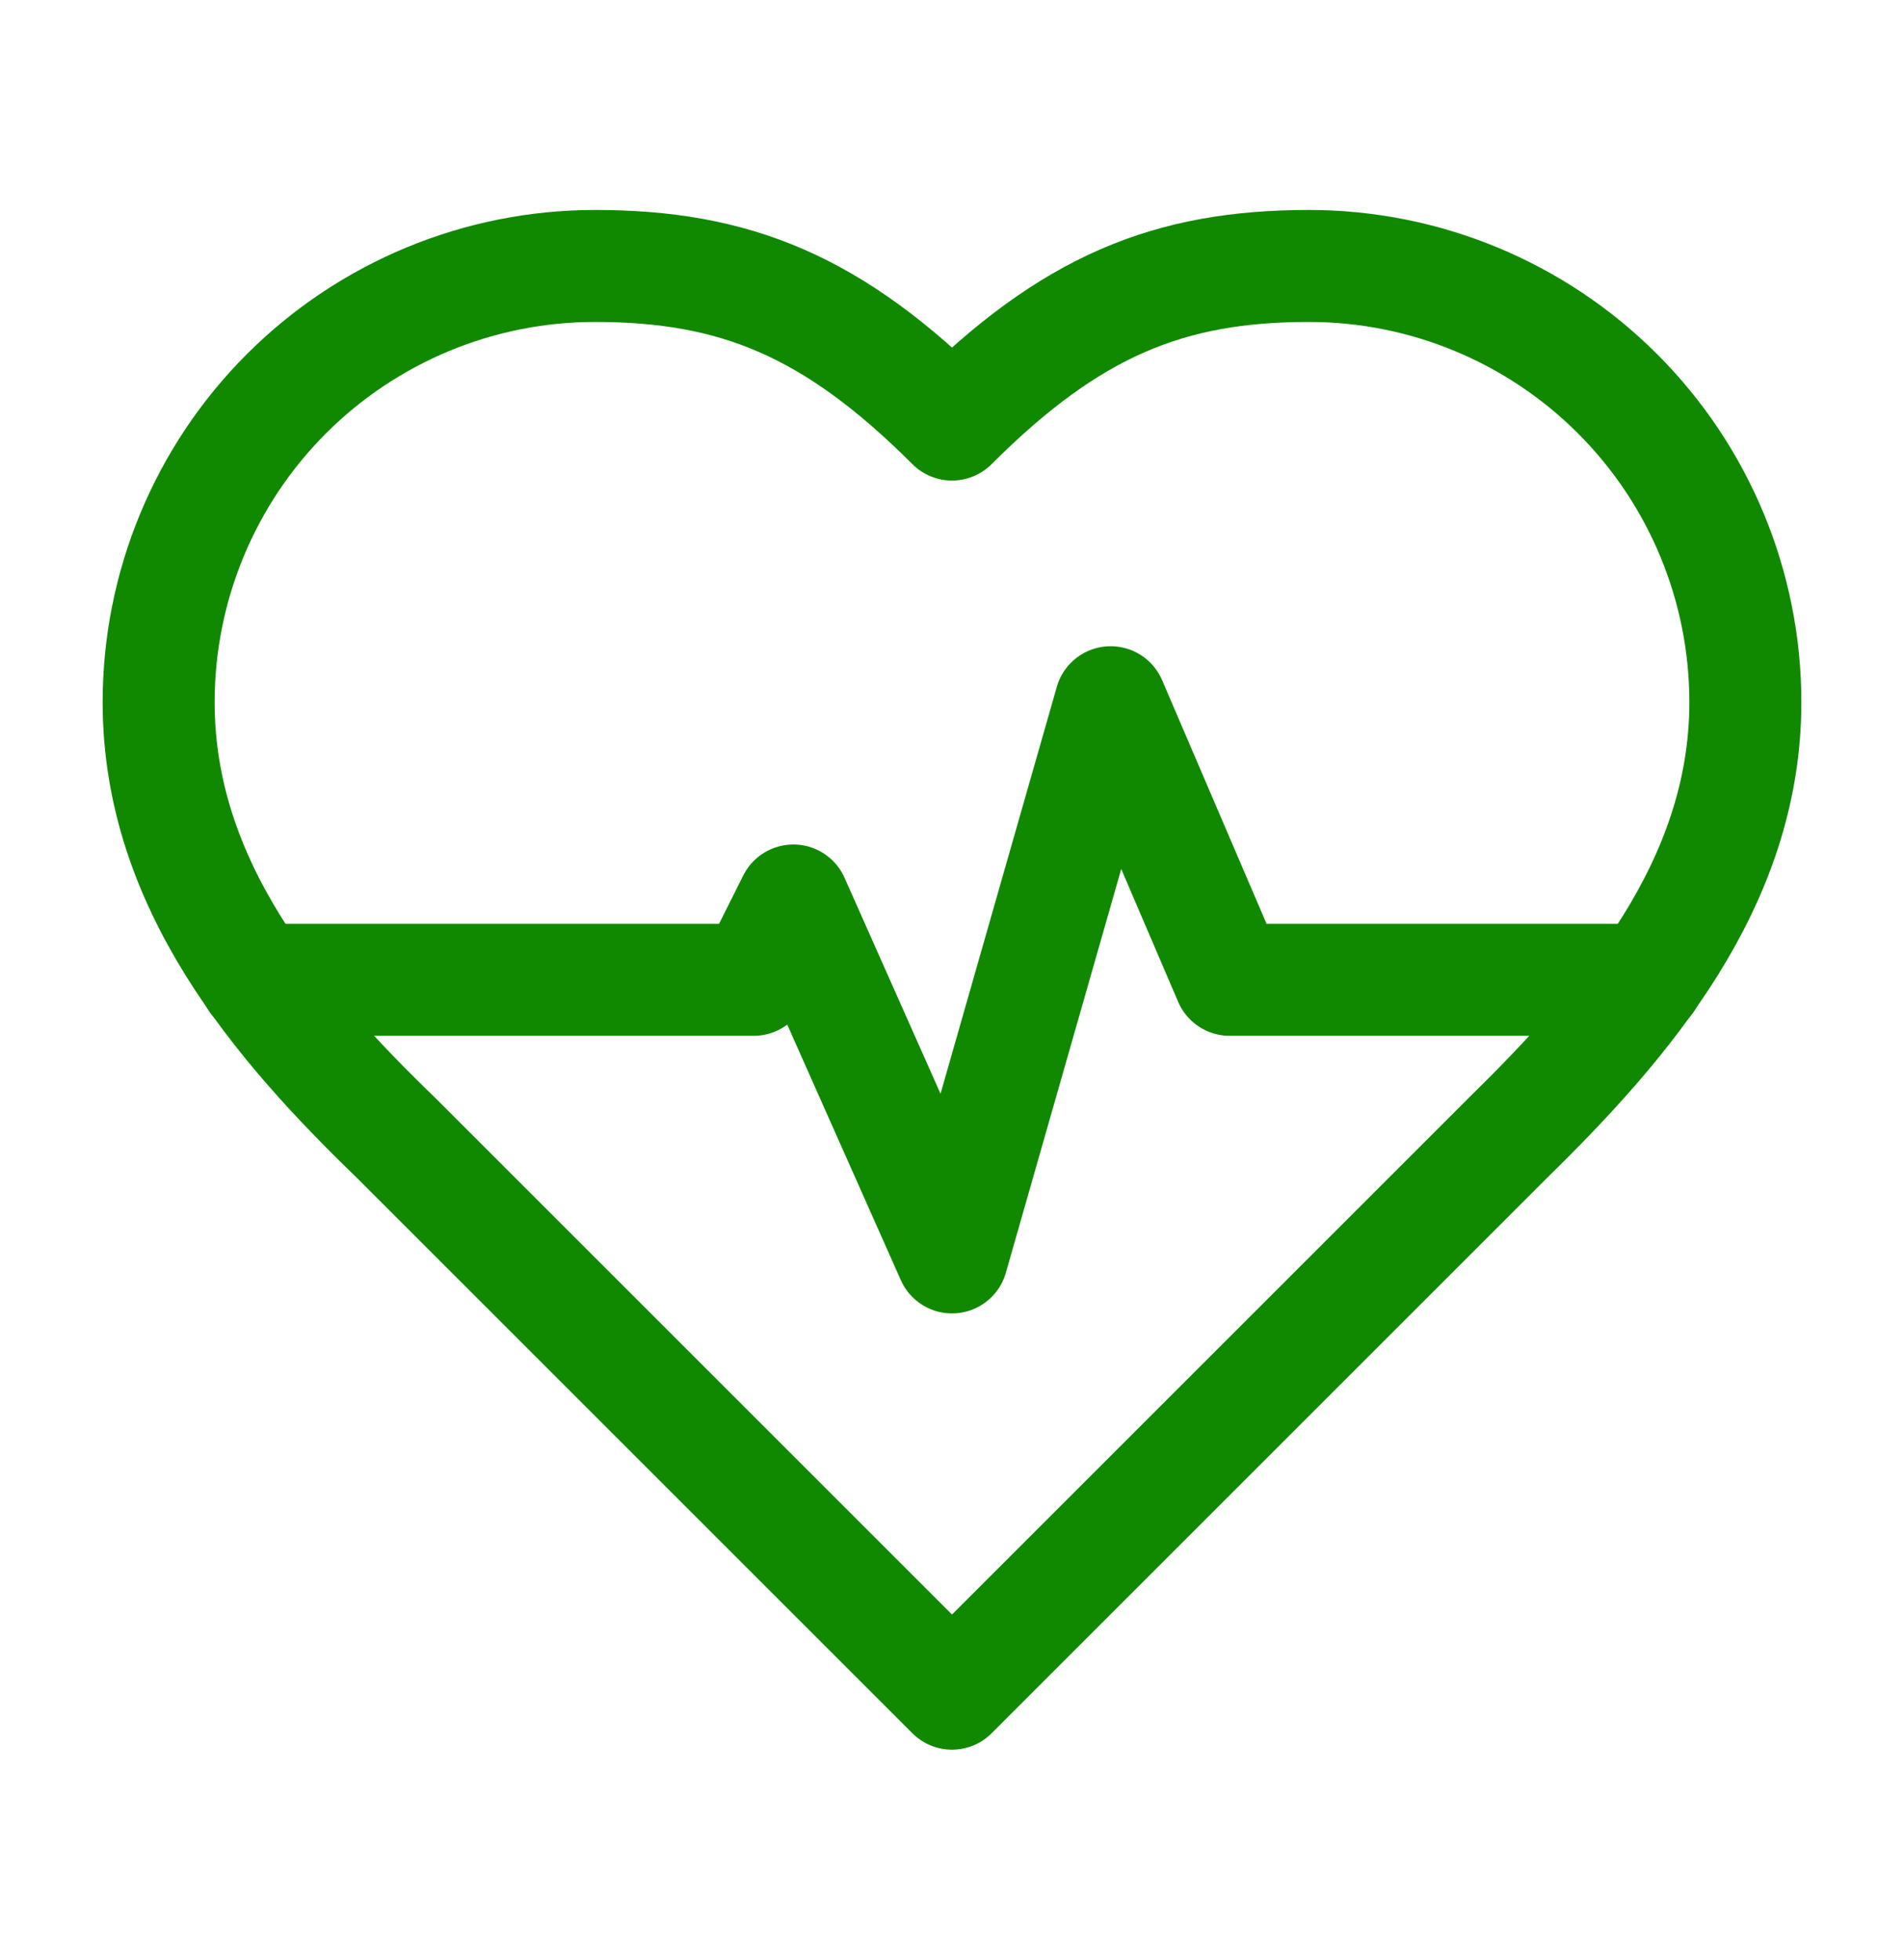
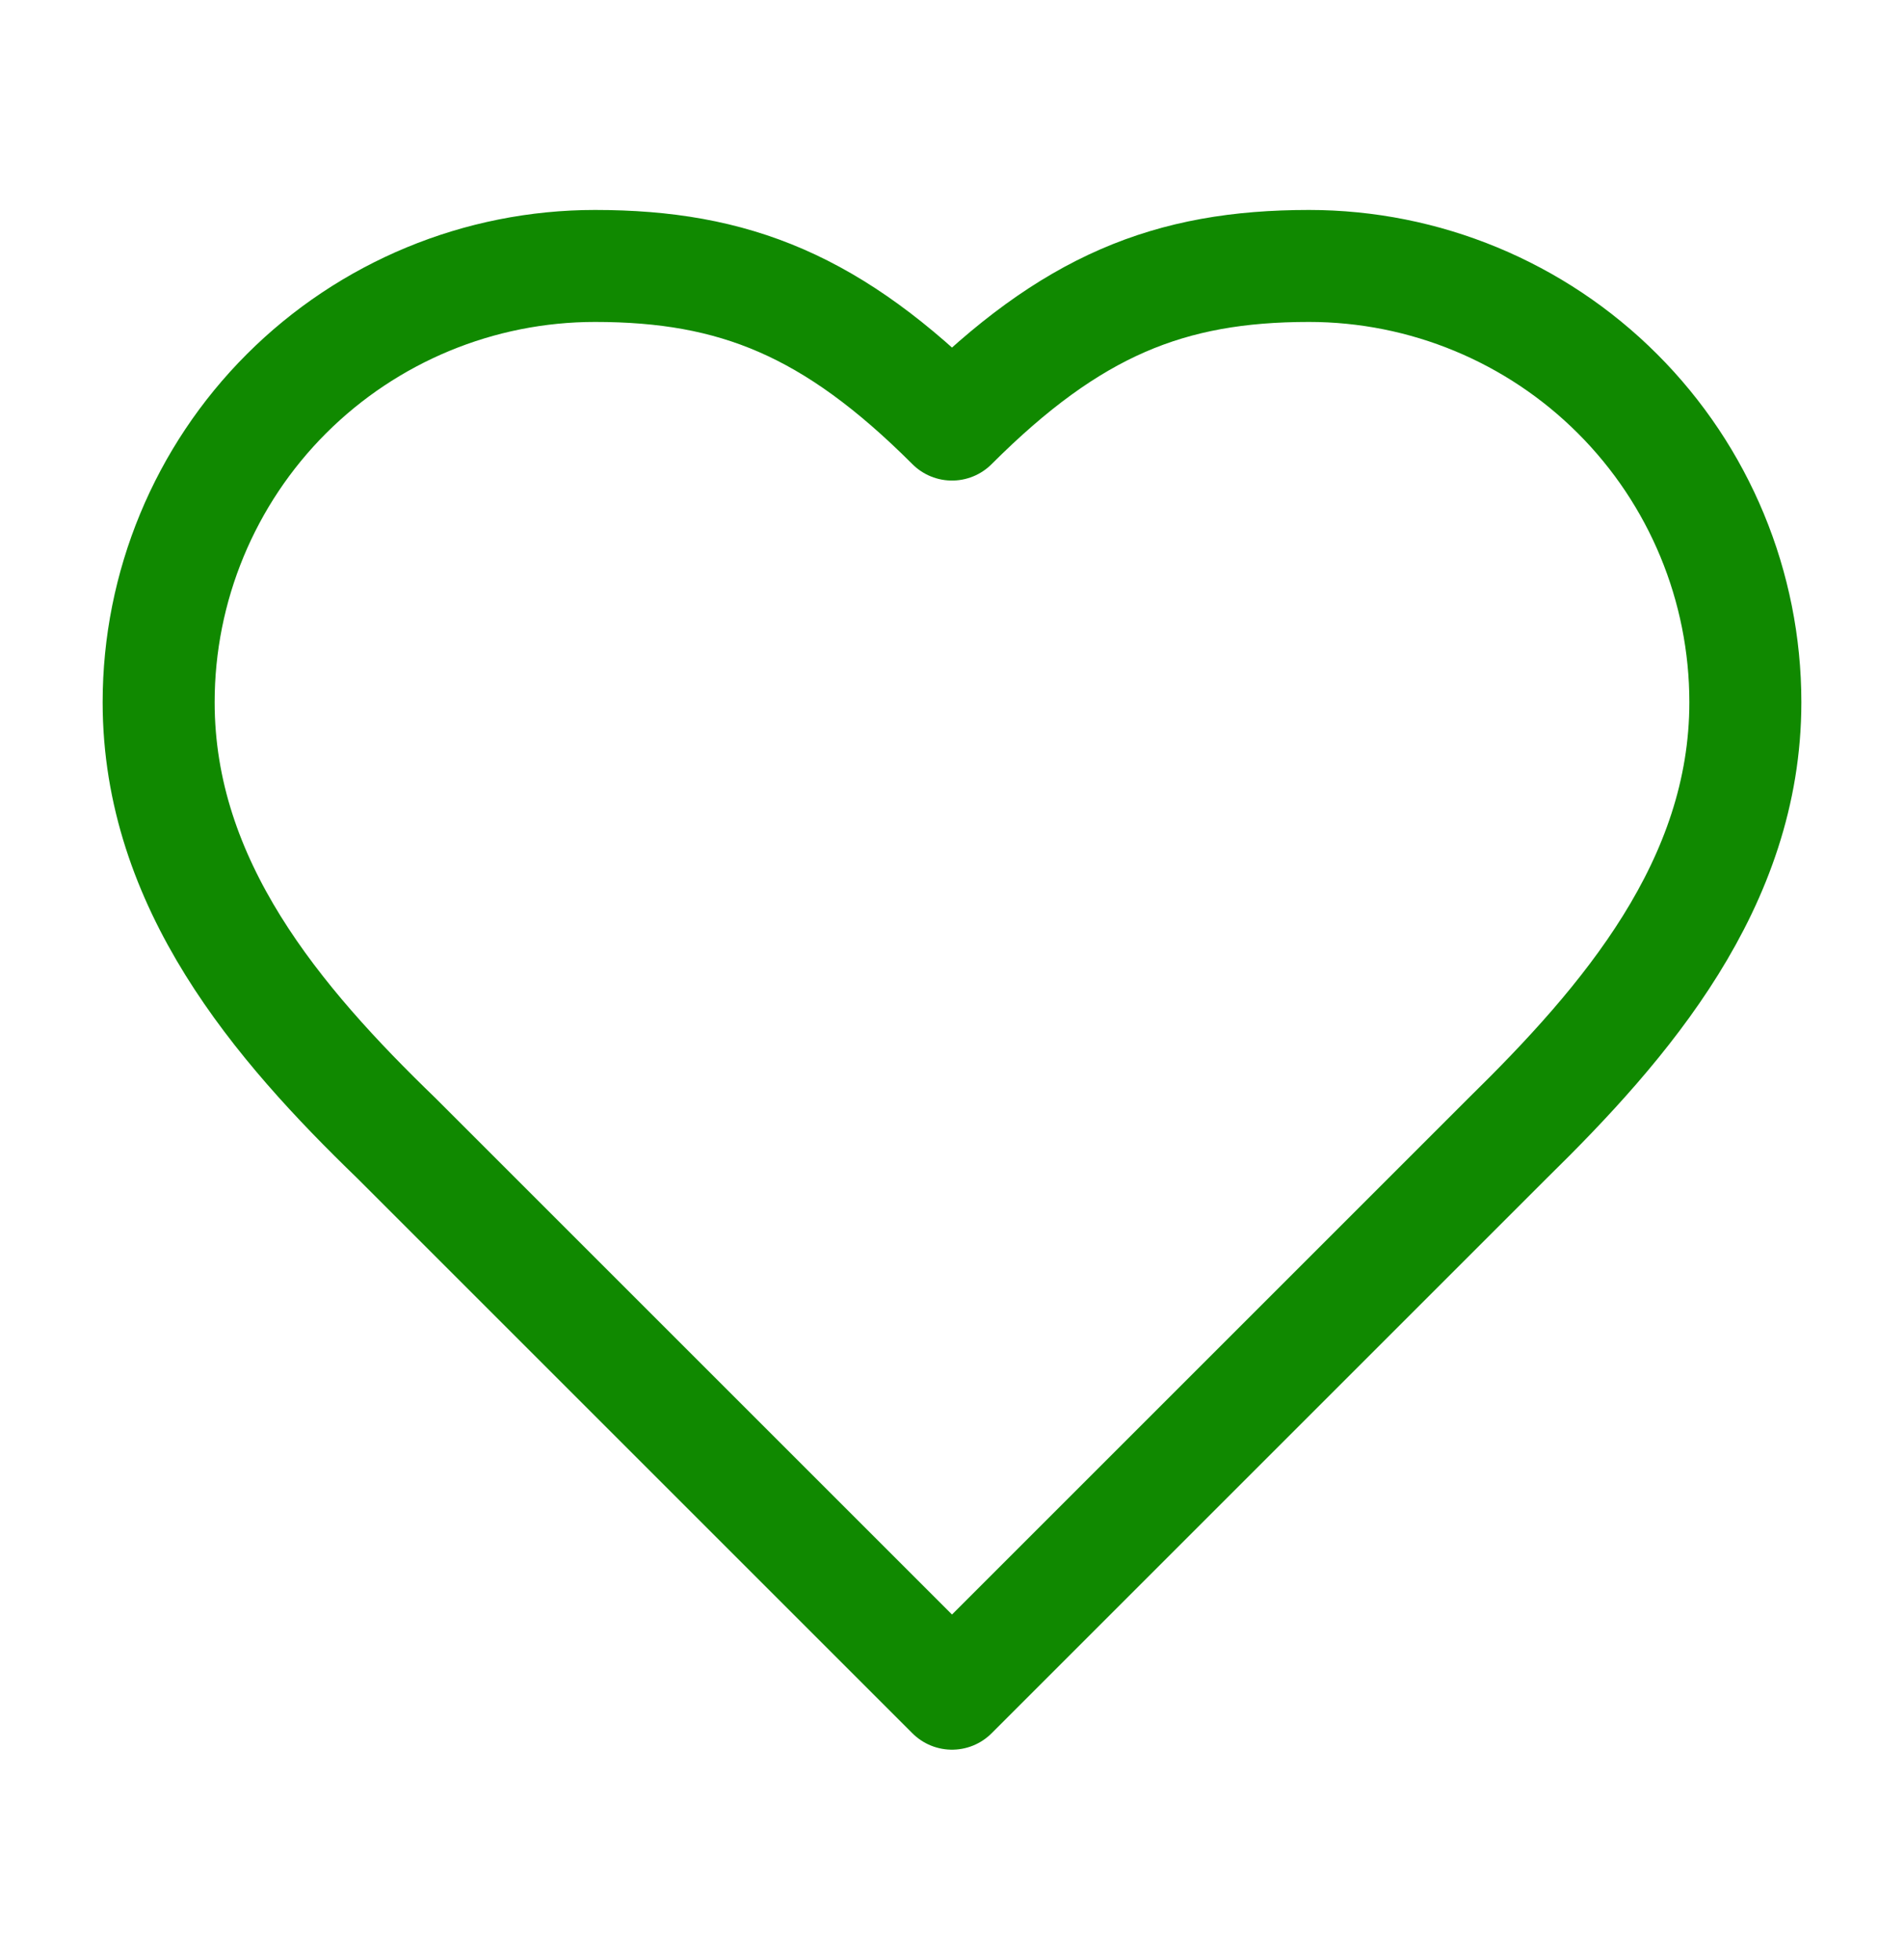
<svg xmlns="http://www.w3.org/2000/svg" width="34" height="35" viewBox="0 0 34 35" fill="none">
-   <path d="M26.917 20.333C29.027 18.265 31.167 15.786 31.167 12.542C31.167 10.475 30.346 8.493 28.884 7.032C27.423 5.571 25.441 4.75 23.375 4.75C20.882 4.75 19.125 5.458 17 7.583C14.875 5.458 13.118 4.75 10.625 4.75C8.558 4.75 6.577 5.571 5.115 7.032C3.654 8.493 2.833 10.475 2.833 12.542C2.833 15.8 4.958 18.279 7.083 20.333L17 30.25L26.917 20.333Z" stroke="#108900" stroke-width="2" stroke-linecap="round" stroke-linejoin="round" />
-   <path d="M4.562 17.5H13.458L14.167 16.083L17 22.458L19.833 12.542L21.958 17.5H29.424" stroke="#108900" stroke-width="2" stroke-linecap="round" stroke-linejoin="round" />
+   <path d="M26.917 20.333C29.027 18.265 31.167 15.786 31.167 12.542C31.167 10.475 30.346 8.493 28.884 7.032C27.423 5.571 25.441 4.75 23.375 4.75C20.882 4.75 19.125 5.458 17 7.583C14.875 5.458 13.118 4.75 10.625 4.75C8.558 4.75 6.577 5.571 5.115 7.032C3.654 8.493 2.833 10.475 2.833 12.542C2.833 15.8 4.958 18.279 7.083 20.333L17 30.25Z" stroke="#108900" stroke-width="2" stroke-linecap="round" stroke-linejoin="round" />
</svg>